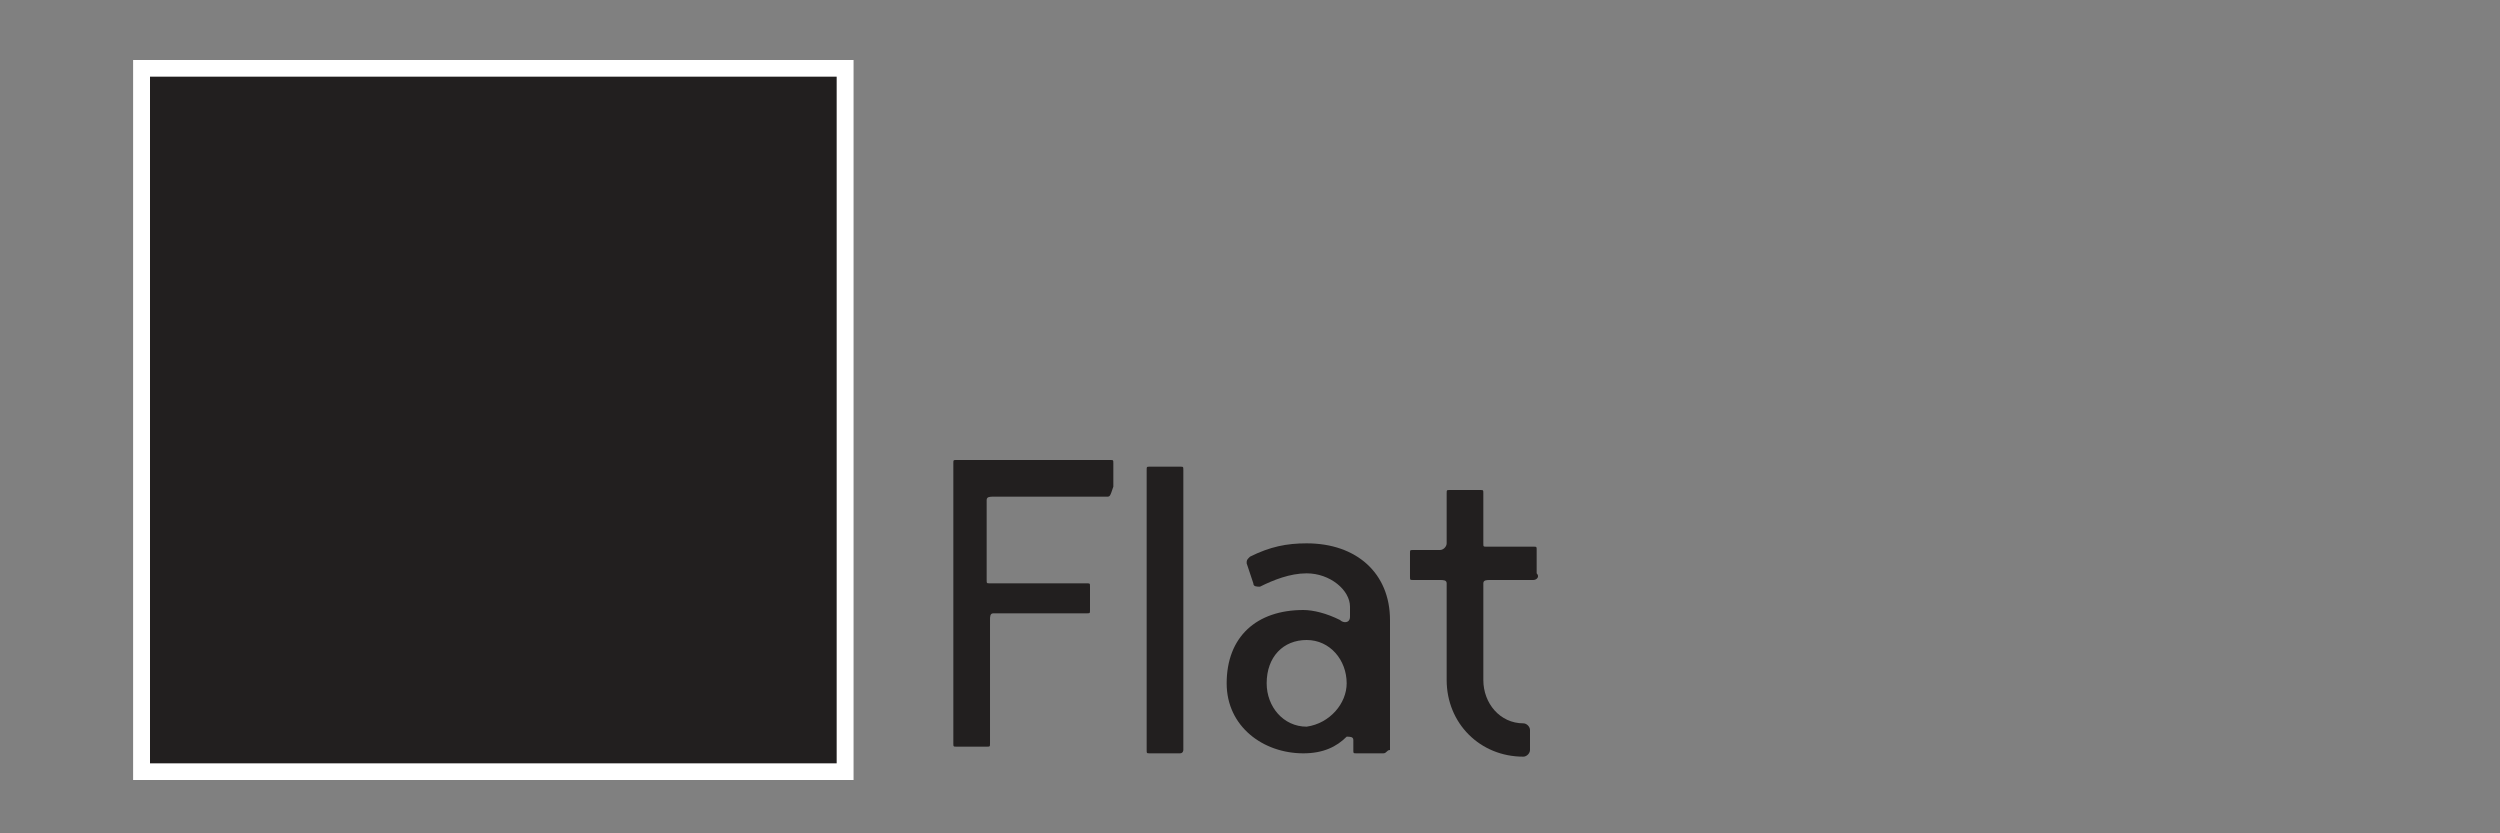
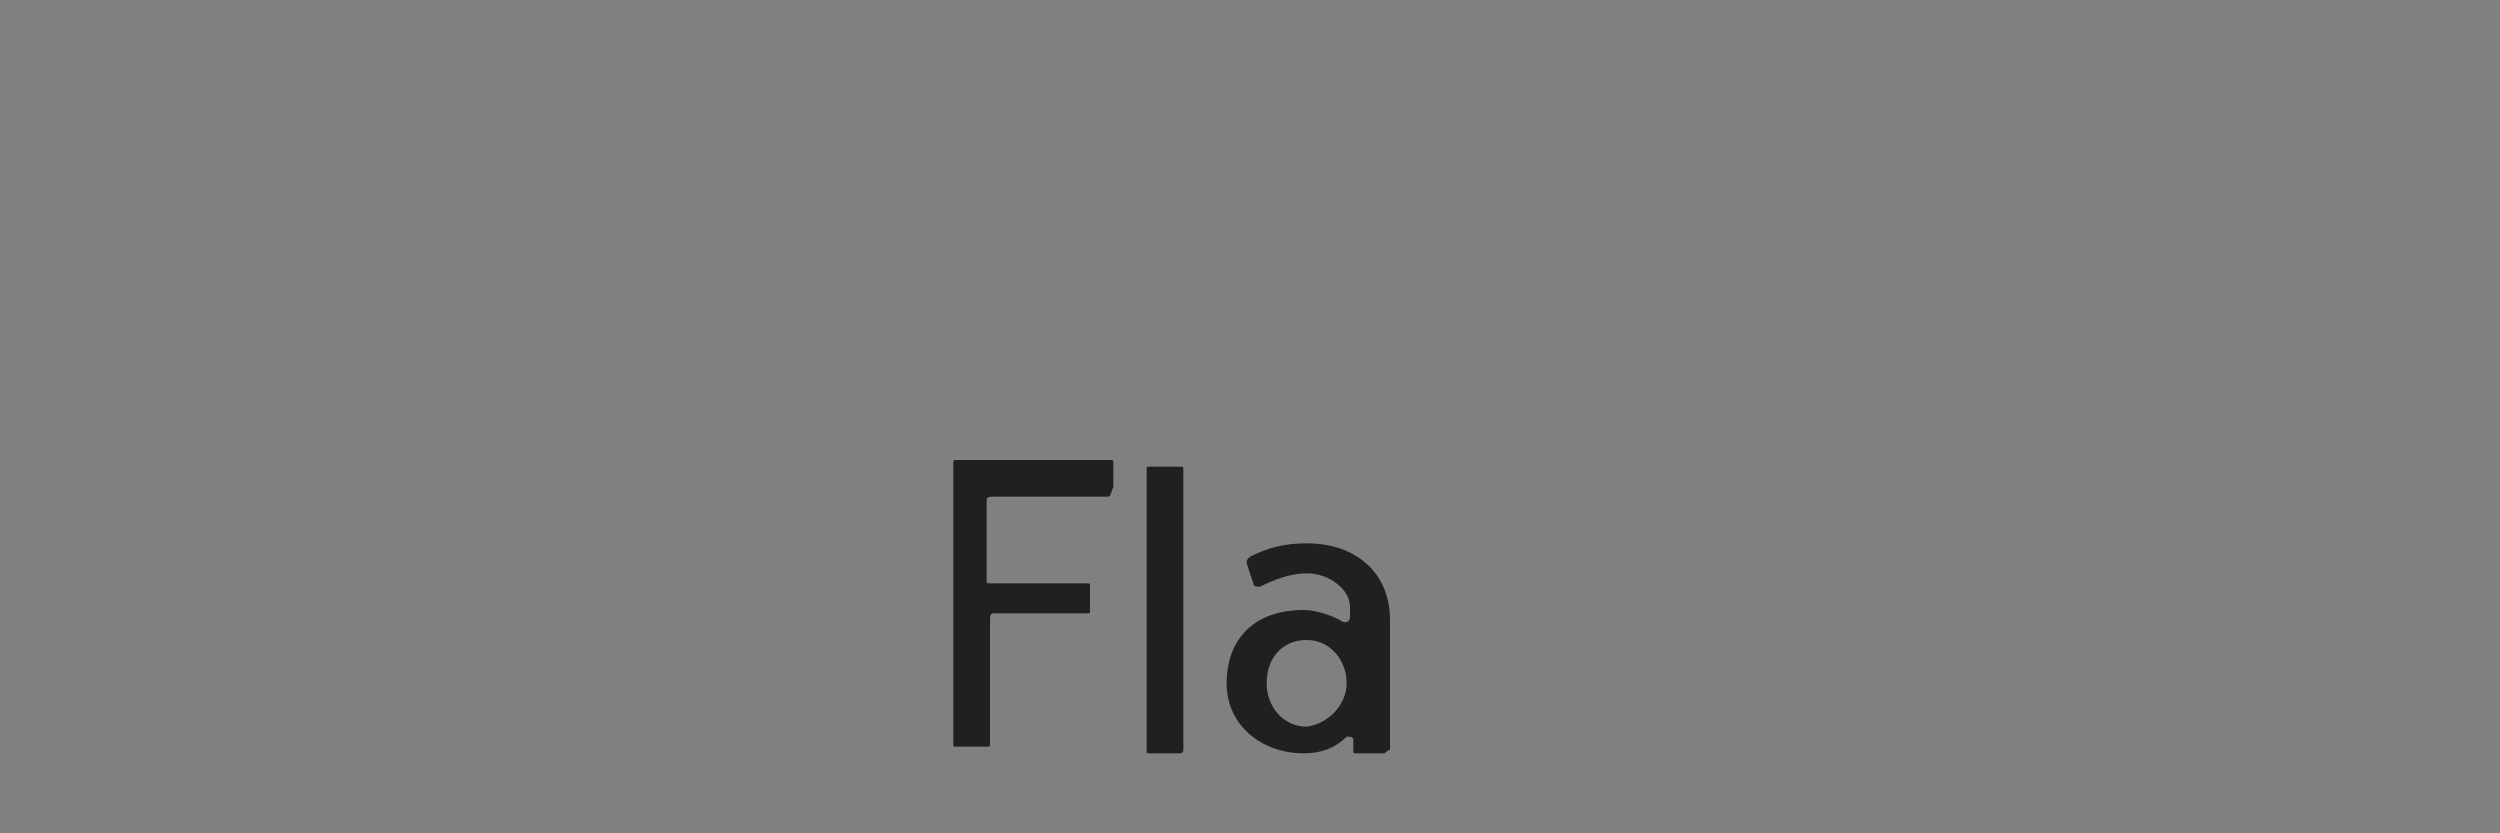
<svg xmlns="http://www.w3.org/2000/svg" version="1.1" x="0px" y="0px" width="75px" height="25px" viewBox="0 0 75 25" style="enable-background:new 0 0 75 25;" xml:space="preserve">
  <rect x="0" y="0" width="75" height="25" fill="#808080" stroke="none" />
  <g id="Colorful" style="display:none;">
</g>
  <g id="PrintedColors">
    <g>
      <path style="fill:#221F1F;" d="M33.2,14.9h-3.4c-0.1,0-0.2,0-0.2,0.1v2.4c0,0.1,0,0.1,0.1,0.1h2.9c0.1,0,0.1,0,0.1,0.1v0.7    c0,0.1,0,0.1-0.1,0.1h-2.8c-0.1,0-0.1,0.1-0.1,0.2v3.7c0,0.1,0,0.1-0.1,0.1h-0.9c-0.1,0-0.1,0-0.1-0.1v-8.4c0-0.1,0-0.1,0.1-0.1    h4.6c0.1,0,0.1,0,0.1,0.1v0.7C33.3,14.9,33.3,14.9,33.2,14.9z" />
      <path style="fill:#221F1F;" d="M35.4,22.6h-0.9c-0.1,0-0.1,0-0.1-0.1v-8.4c0-0.1,0-0.1,0.1-0.1h0.9c0.1,0,0.1,0,0.1,0.1v8.4    C35.5,22.5,35.5,22.6,35.4,22.6z" />
      <path style="fill:#221F1F;" d="M41.5,22.6h-0.8c-0.1,0-0.1,0-0.1-0.1v-0.3c0-0.1-0.1-0.1-0.2-0.1c-0.3,0.3-0.7,0.5-1.3,0.5    c-1.2,0-2.3-0.8-2.3-2.1c0-1.4,0.9-2.2,2.3-2.2c0.3,0,0.7,0.1,1.1,0.3c0.1,0.1,0.3,0.1,0.3-0.1v-0.3c0-0.5-0.6-1-1.3-1    c-0.5,0-1,0.2-1.4,0.4c-0.1,0-0.2,0-0.2-0.1l-0.2-0.6c0-0.1,0-0.1,0.1-0.2c0.6-0.3,1.1-0.4,1.7-0.4c1.5,0,2.5,0.9,2.5,2.3v3.9    C41.6,22.5,41.6,22.6,41.5,22.6z M40.4,20.5c0-0.7-0.5-1.3-1.2-1.3c-0.7,0-1.2,0.5-1.2,1.3c0,0.7,0.5,1.3,1.2,1.3    C39.9,21.7,40.4,21.1,40.4,20.5L40.4,20.5z" />
-       <path style="fill:#221F1F;" d="M46,17.4h-1.3c-0.1,0-0.2,0-0.2,0.1v2.9c0,0.7,0.5,1.3,1.2,1.3c0.1,0,0.2,0.1,0.2,0.2v0.6    c0,0.1-0.1,0.2-0.2,0.2c-1.3,0-2.3-1-2.3-2.3v-2.9c0-0.1-0.1-0.1-0.2-0.1h-0.8c-0.1,0-0.1,0-0.1-0.1v-0.7c0-0.1,0-0.1,0.1-0.1h0.8    c0.1,0,0.2-0.1,0.2-0.2v-1.5c0-0.1,0-0.1,0.1-0.1h0.9c0.1,0,0.1,0,0.1,0.1v1.5c0,0.1,0,0.1,0.1,0.1H46c0.1,0,0.1,0,0.1,0.1v0.7    C46.2,17.3,46.1,17.4,46,17.4z" />
    </g>
    <g>
-       <rect x="4.5" y="2.3" style="fill:#221F1F;stroke:#FFFFFF;stroke-miterlimit:10;" width="20.6" height="20.6" />
-     </g>
+       </g>
    <g>
-       <rect x="4.5" y="2.3" style="fill:#221F1F;stroke:#FFFFFF;stroke-miterlimit:10;" width="20.6" height="20.6" />
-     </g>
+       </g>
    <g>
-       <rect x="4.5" y="2.3" style="fill:#221F1F;" width="20.6" height="20.6" />
-     </g>
+       </g>
  </g>
</svg>